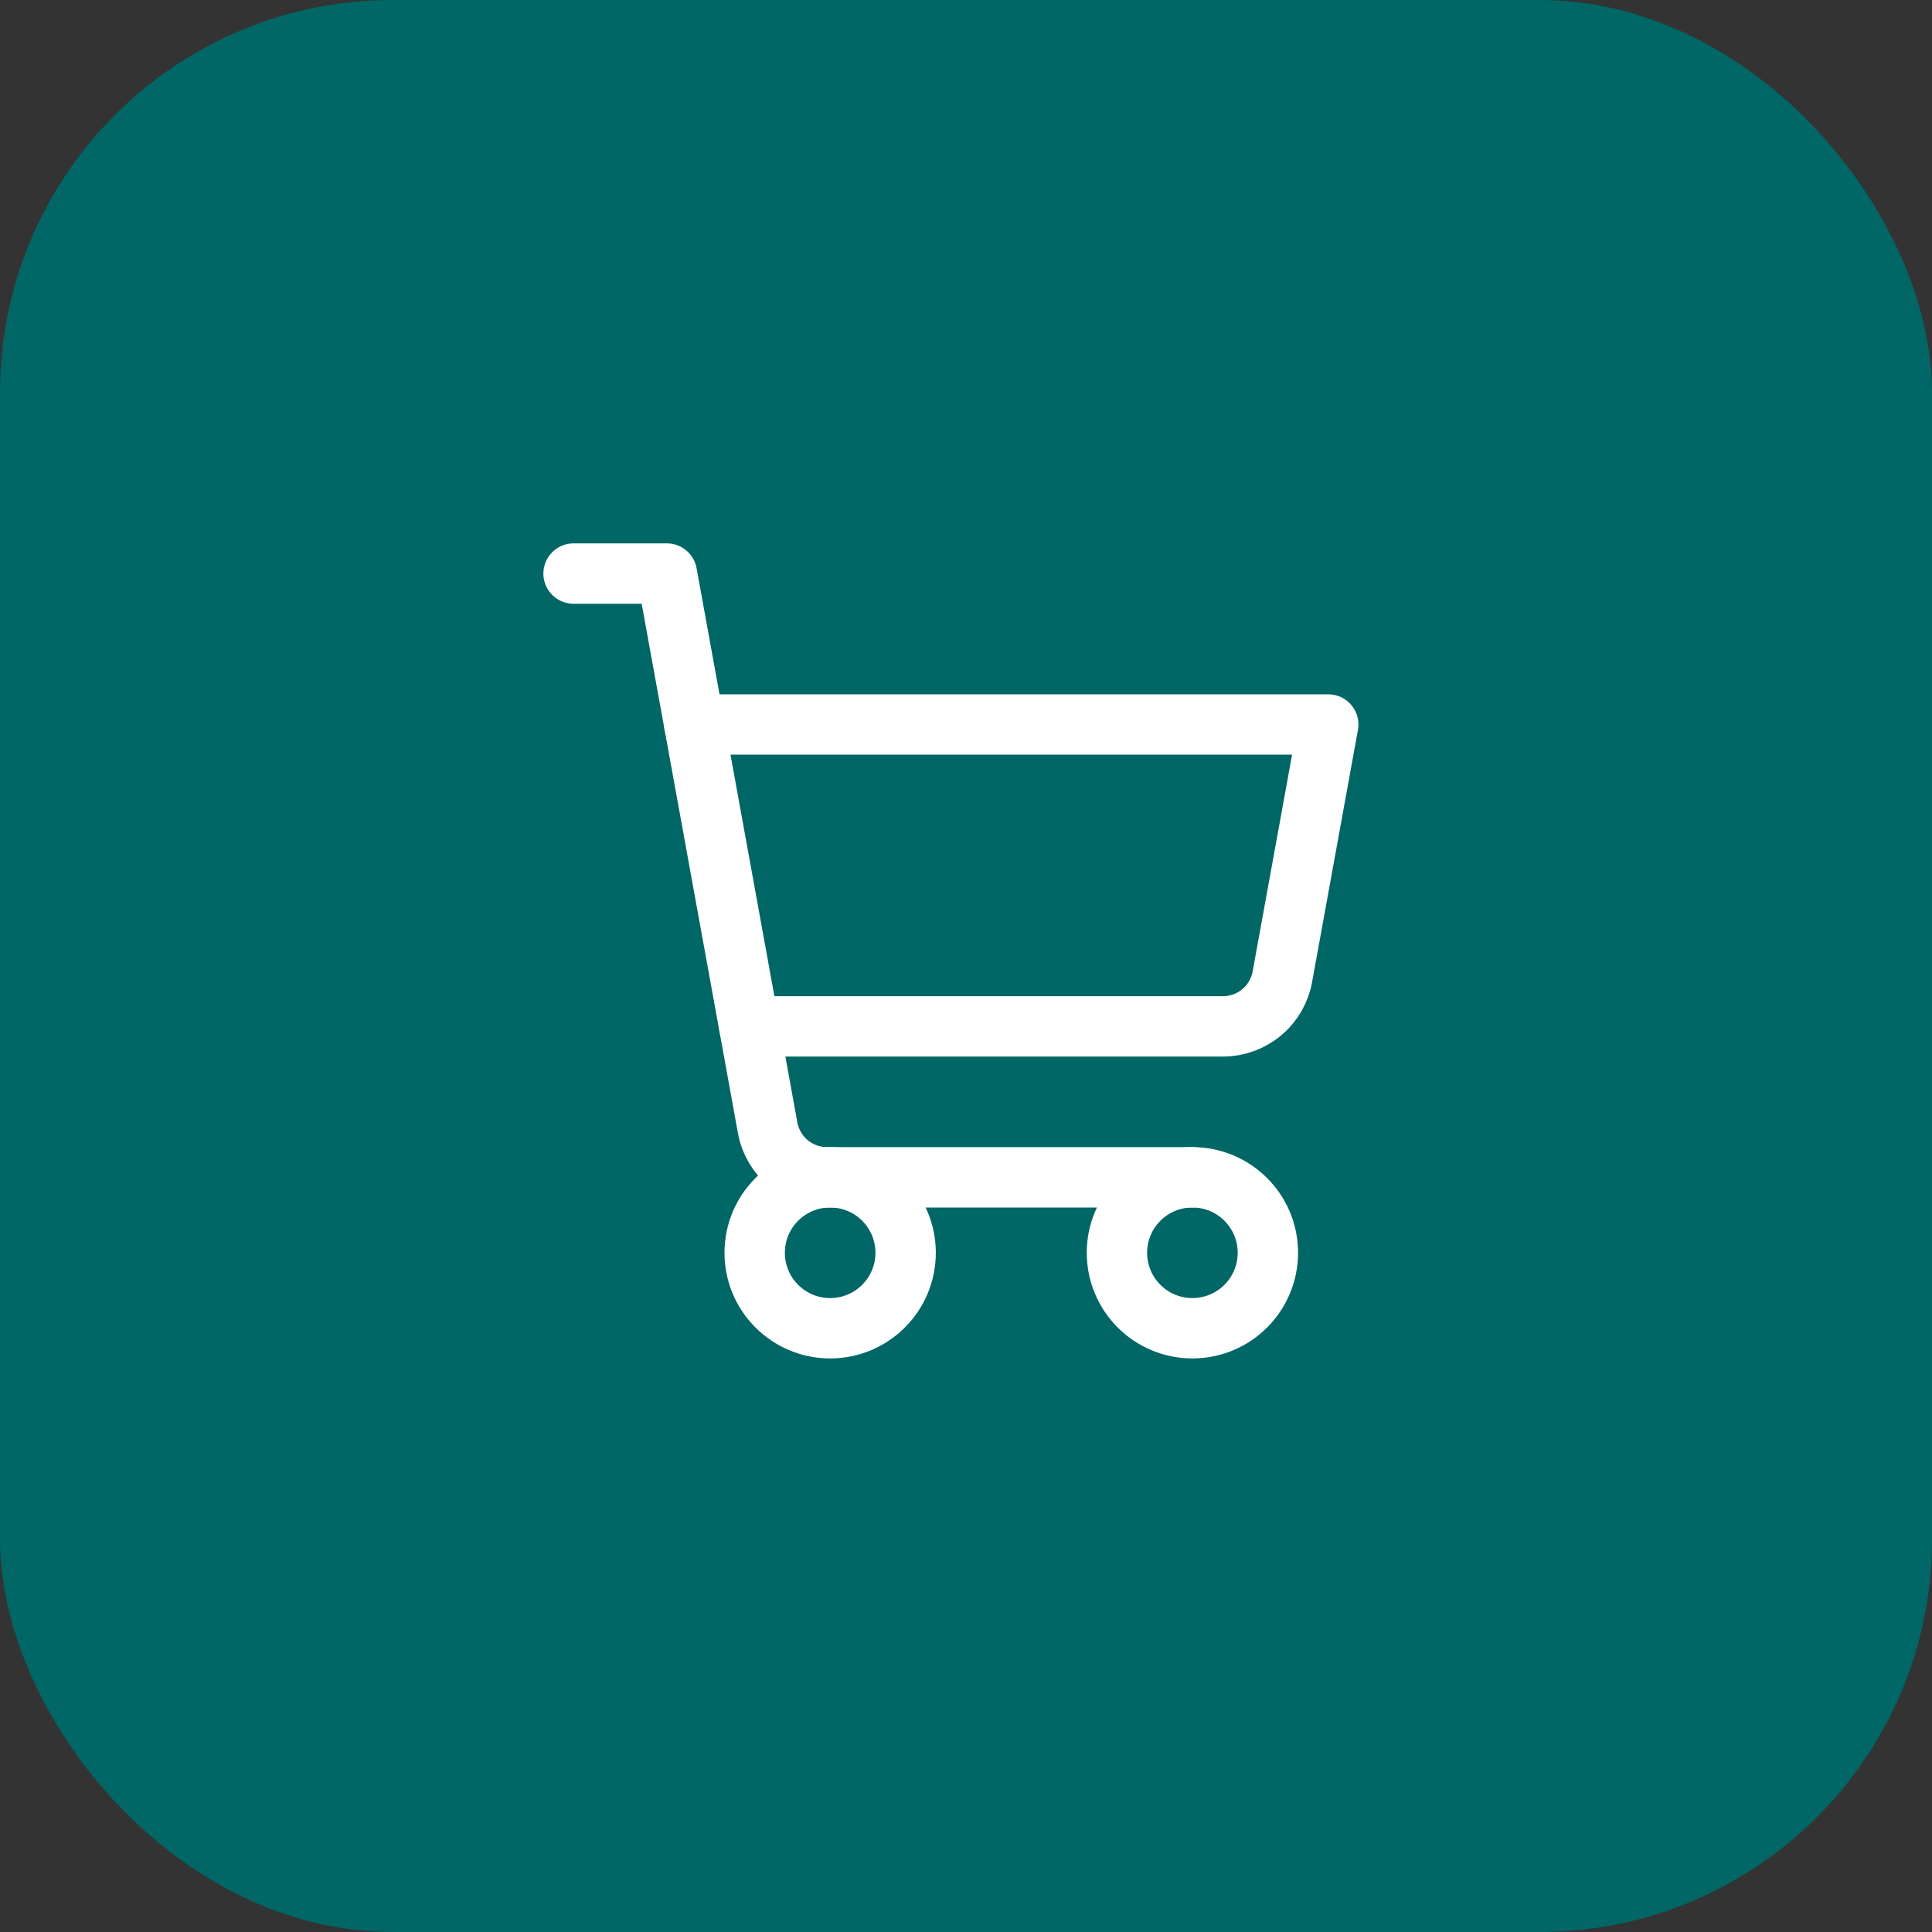
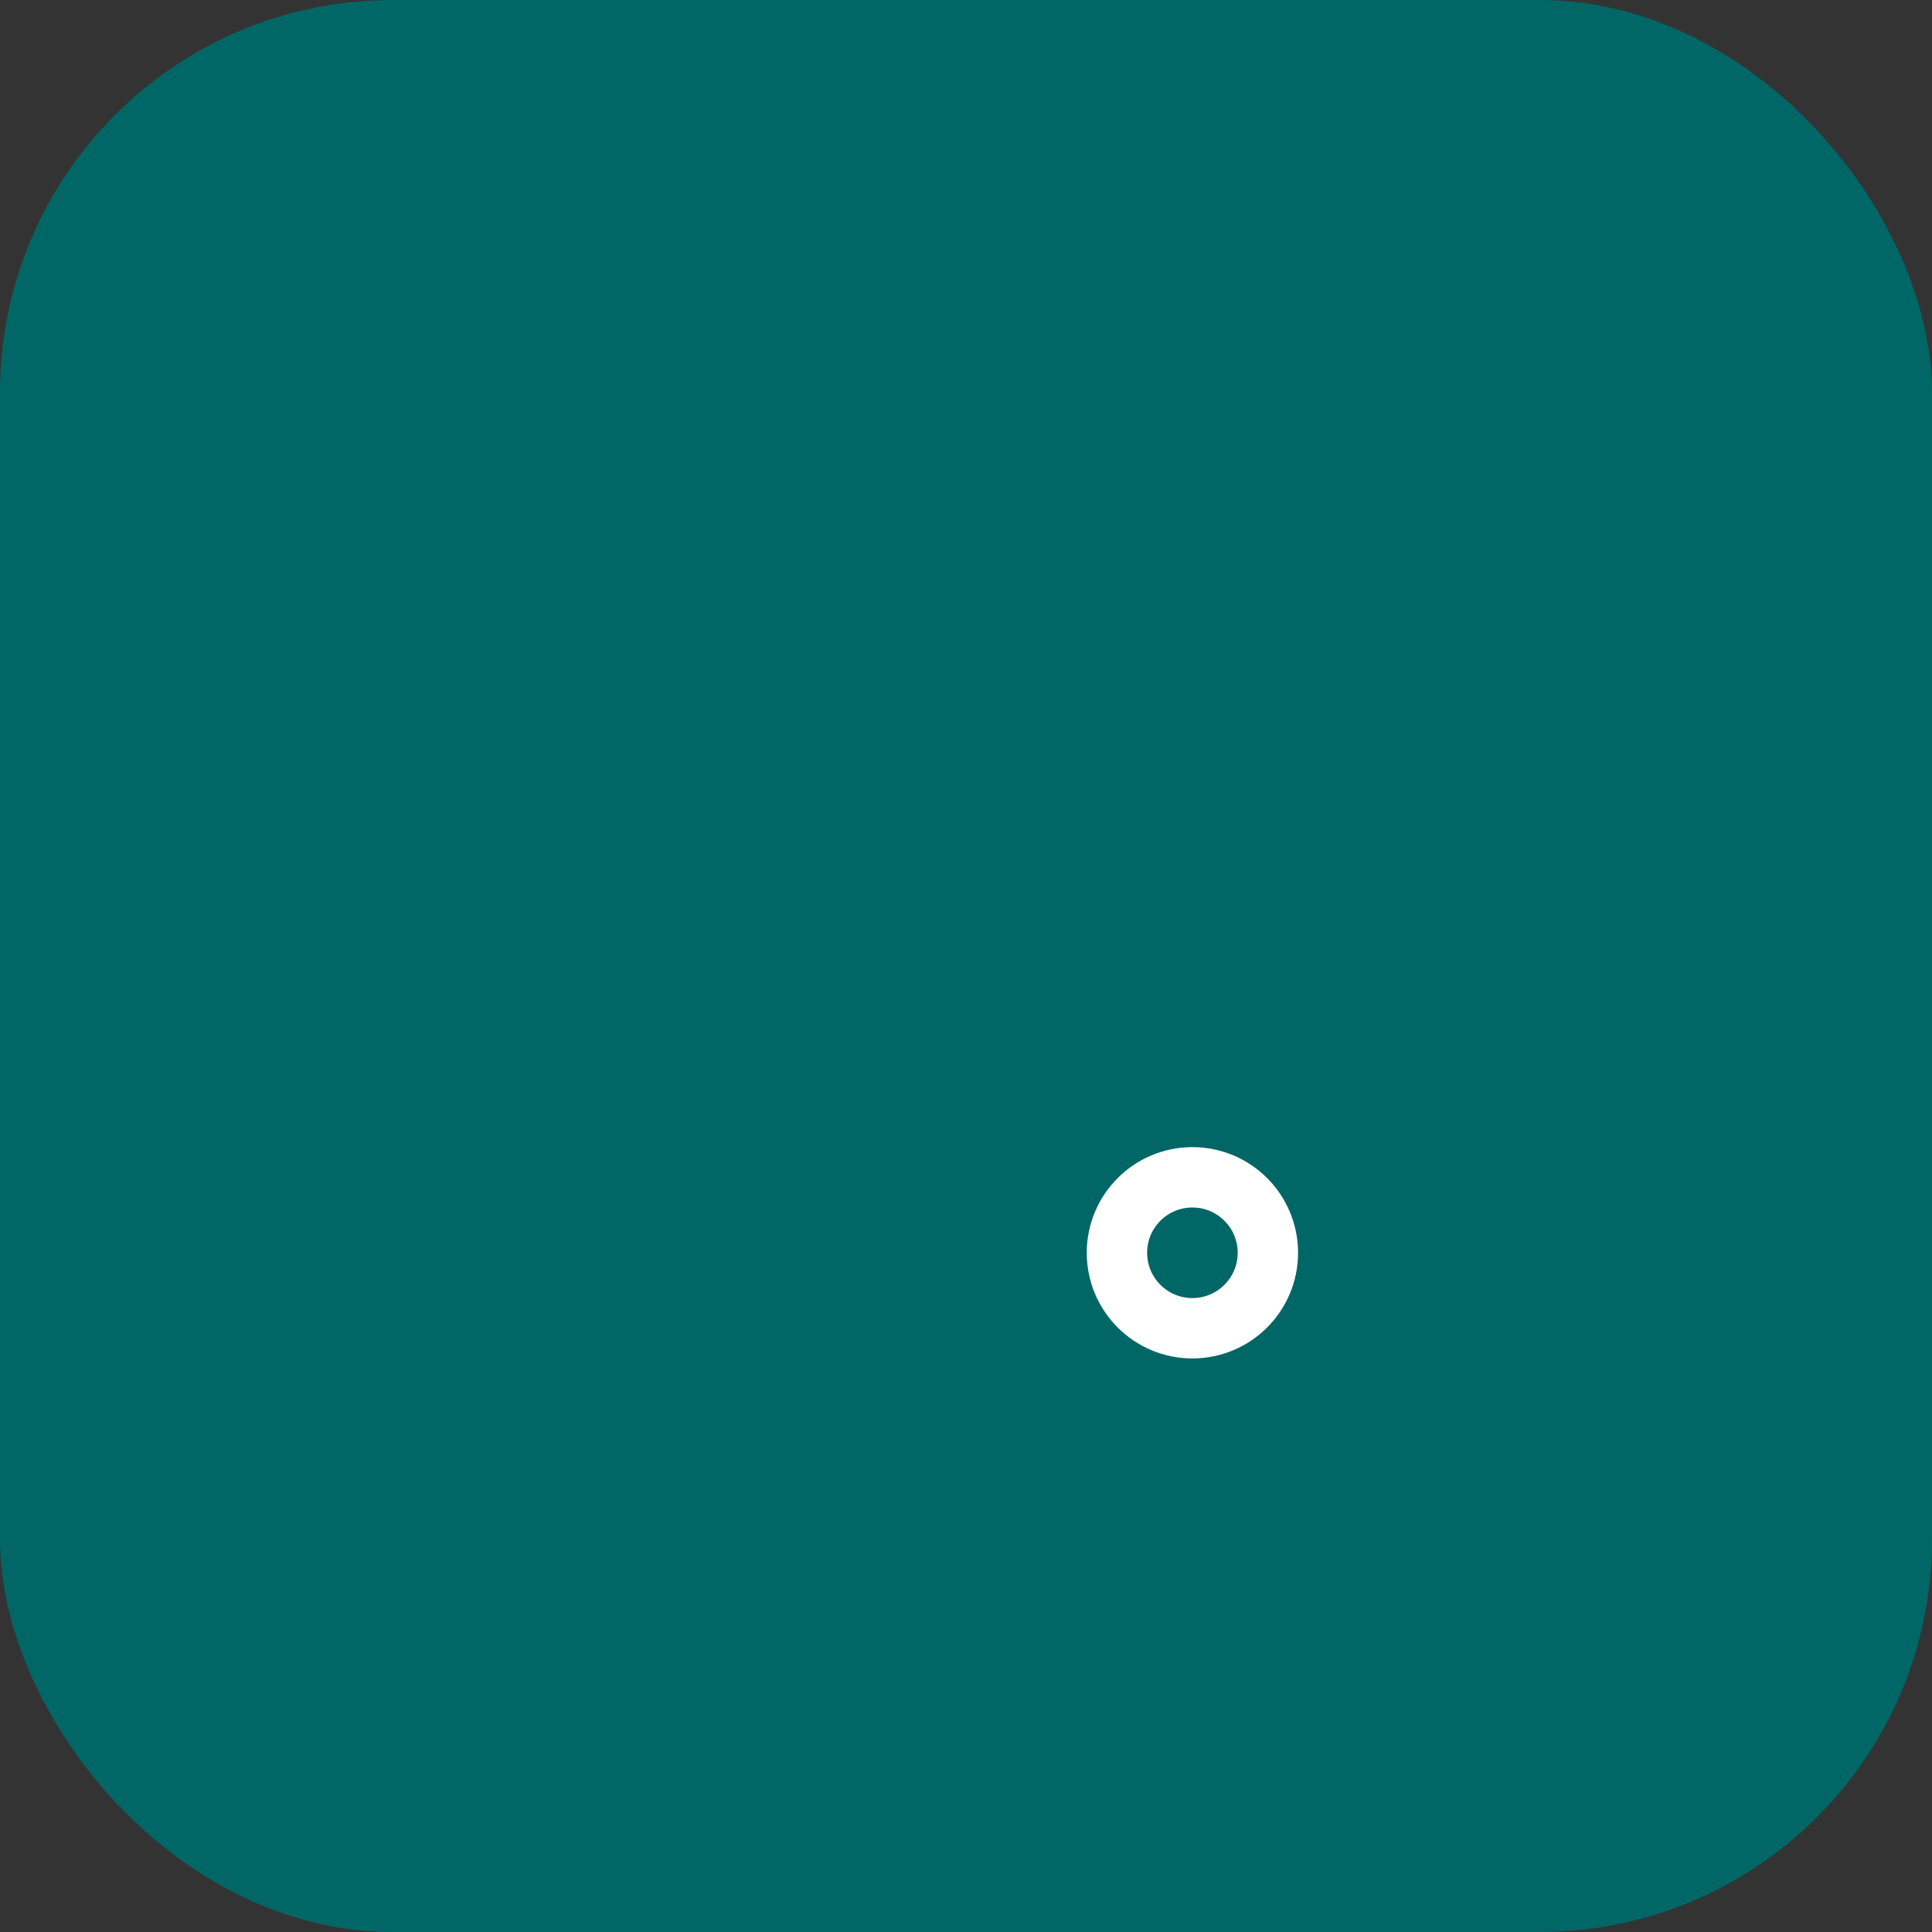
<svg xmlns="http://www.w3.org/2000/svg" width="64" height="64" viewBox="0 0 64 64" fill="none">
  <rect x="0" y="0" width="64" height="64" fill="#333333" stroke="none" />
  <rect width="64" height="64" rx="13" fill="#006666" />
-   <path d="M39.5 39H27.396C26.928 39 26.474 38.836 26.115 38.535C25.755 38.235 25.512 37.818 25.429 37.358L22.091 19H19" stroke="white" stroke-width="2" stroke-linecap="round" stroke-linejoin="round" />
-   <path d="M27.5 44C28.881 44 30 42.881 30 41.5C30 40.119 28.881 39 27.5 39C26.119 39 25 40.119 25 41.5C25 42.881 26.119 44 27.5 44Z" stroke="white" stroke-width="2" stroke-linecap="round" stroke-linejoin="round" />
  <path d="M39.5 44C40.881 44 42 42.881 42 41.5C42 40.119 40.881 39 39.5 39C38.119 39 37 40.119 37 41.5C37 42.881 38.119 44 39.5 44Z" stroke="white" stroke-width="2" stroke-linecap="round" stroke-linejoin="round" />
-   <path d="M24.819 34H40.513C40.981 34 41.434 33.836 41.794 33.535C42.154 33.235 42.396 32.818 42.48 32.358L44 24H23" stroke="white" stroke-width="2" stroke-linecap="round" stroke-linejoin="round" />
</svg>